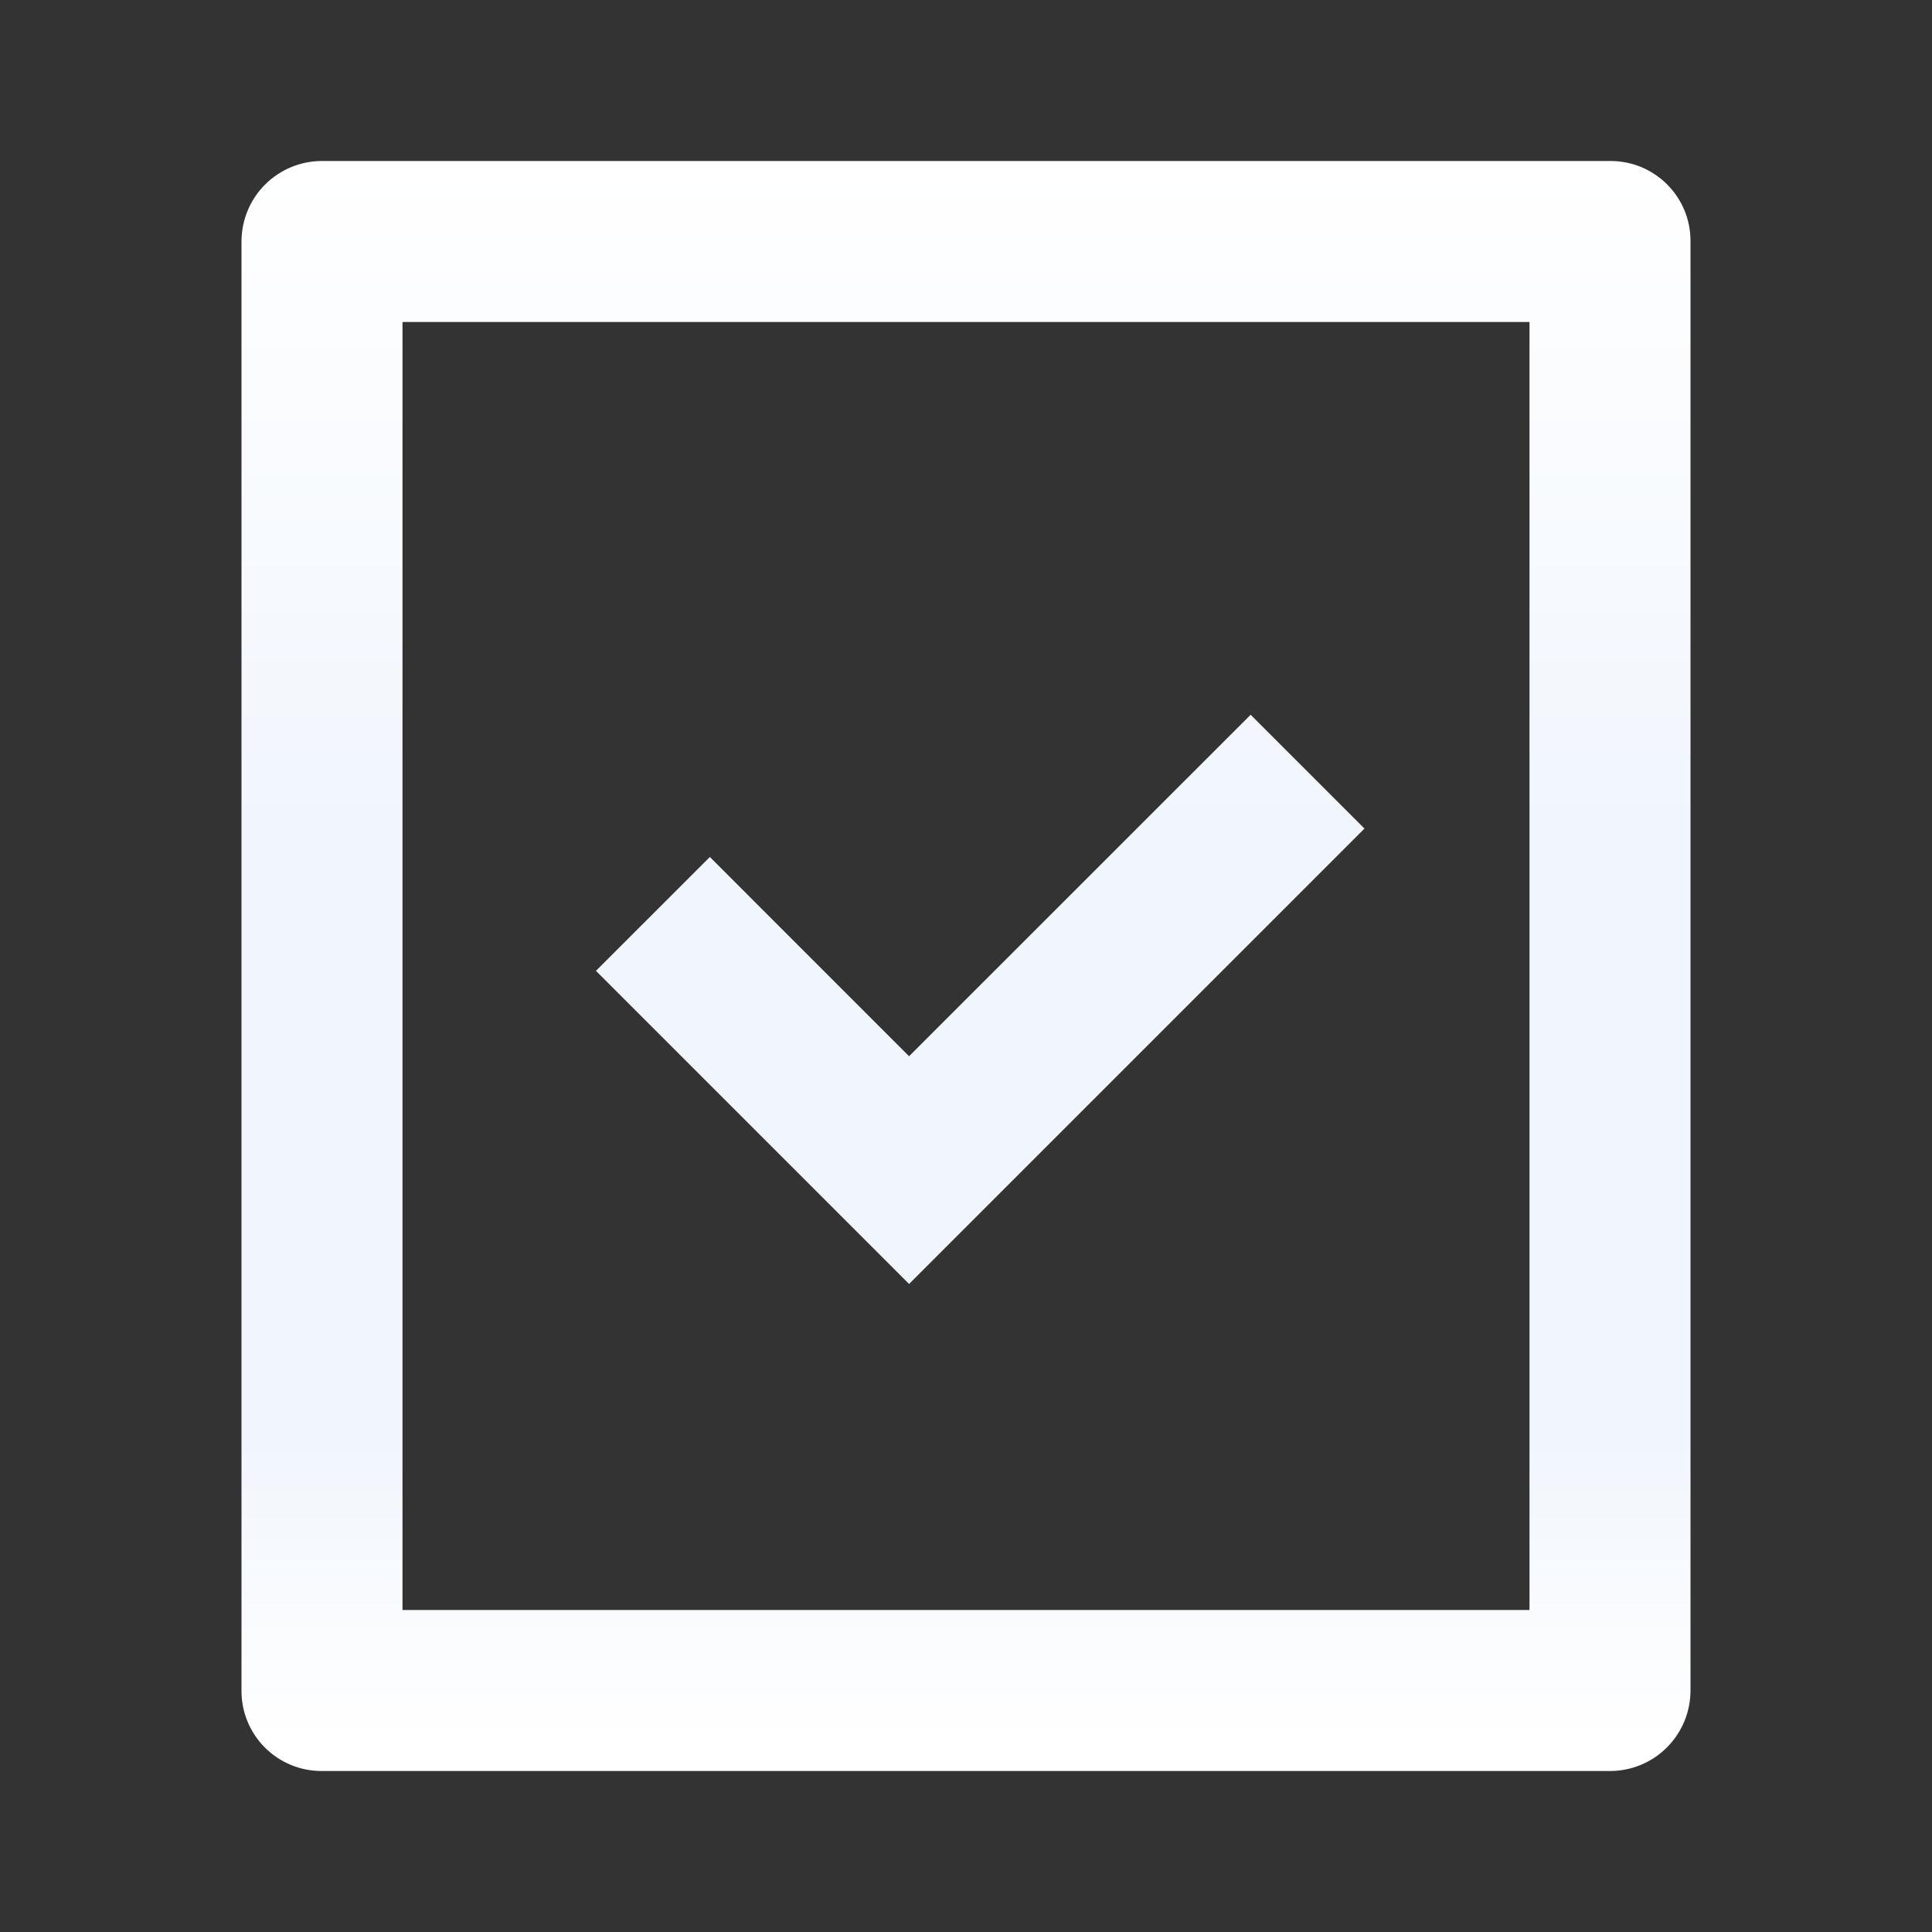
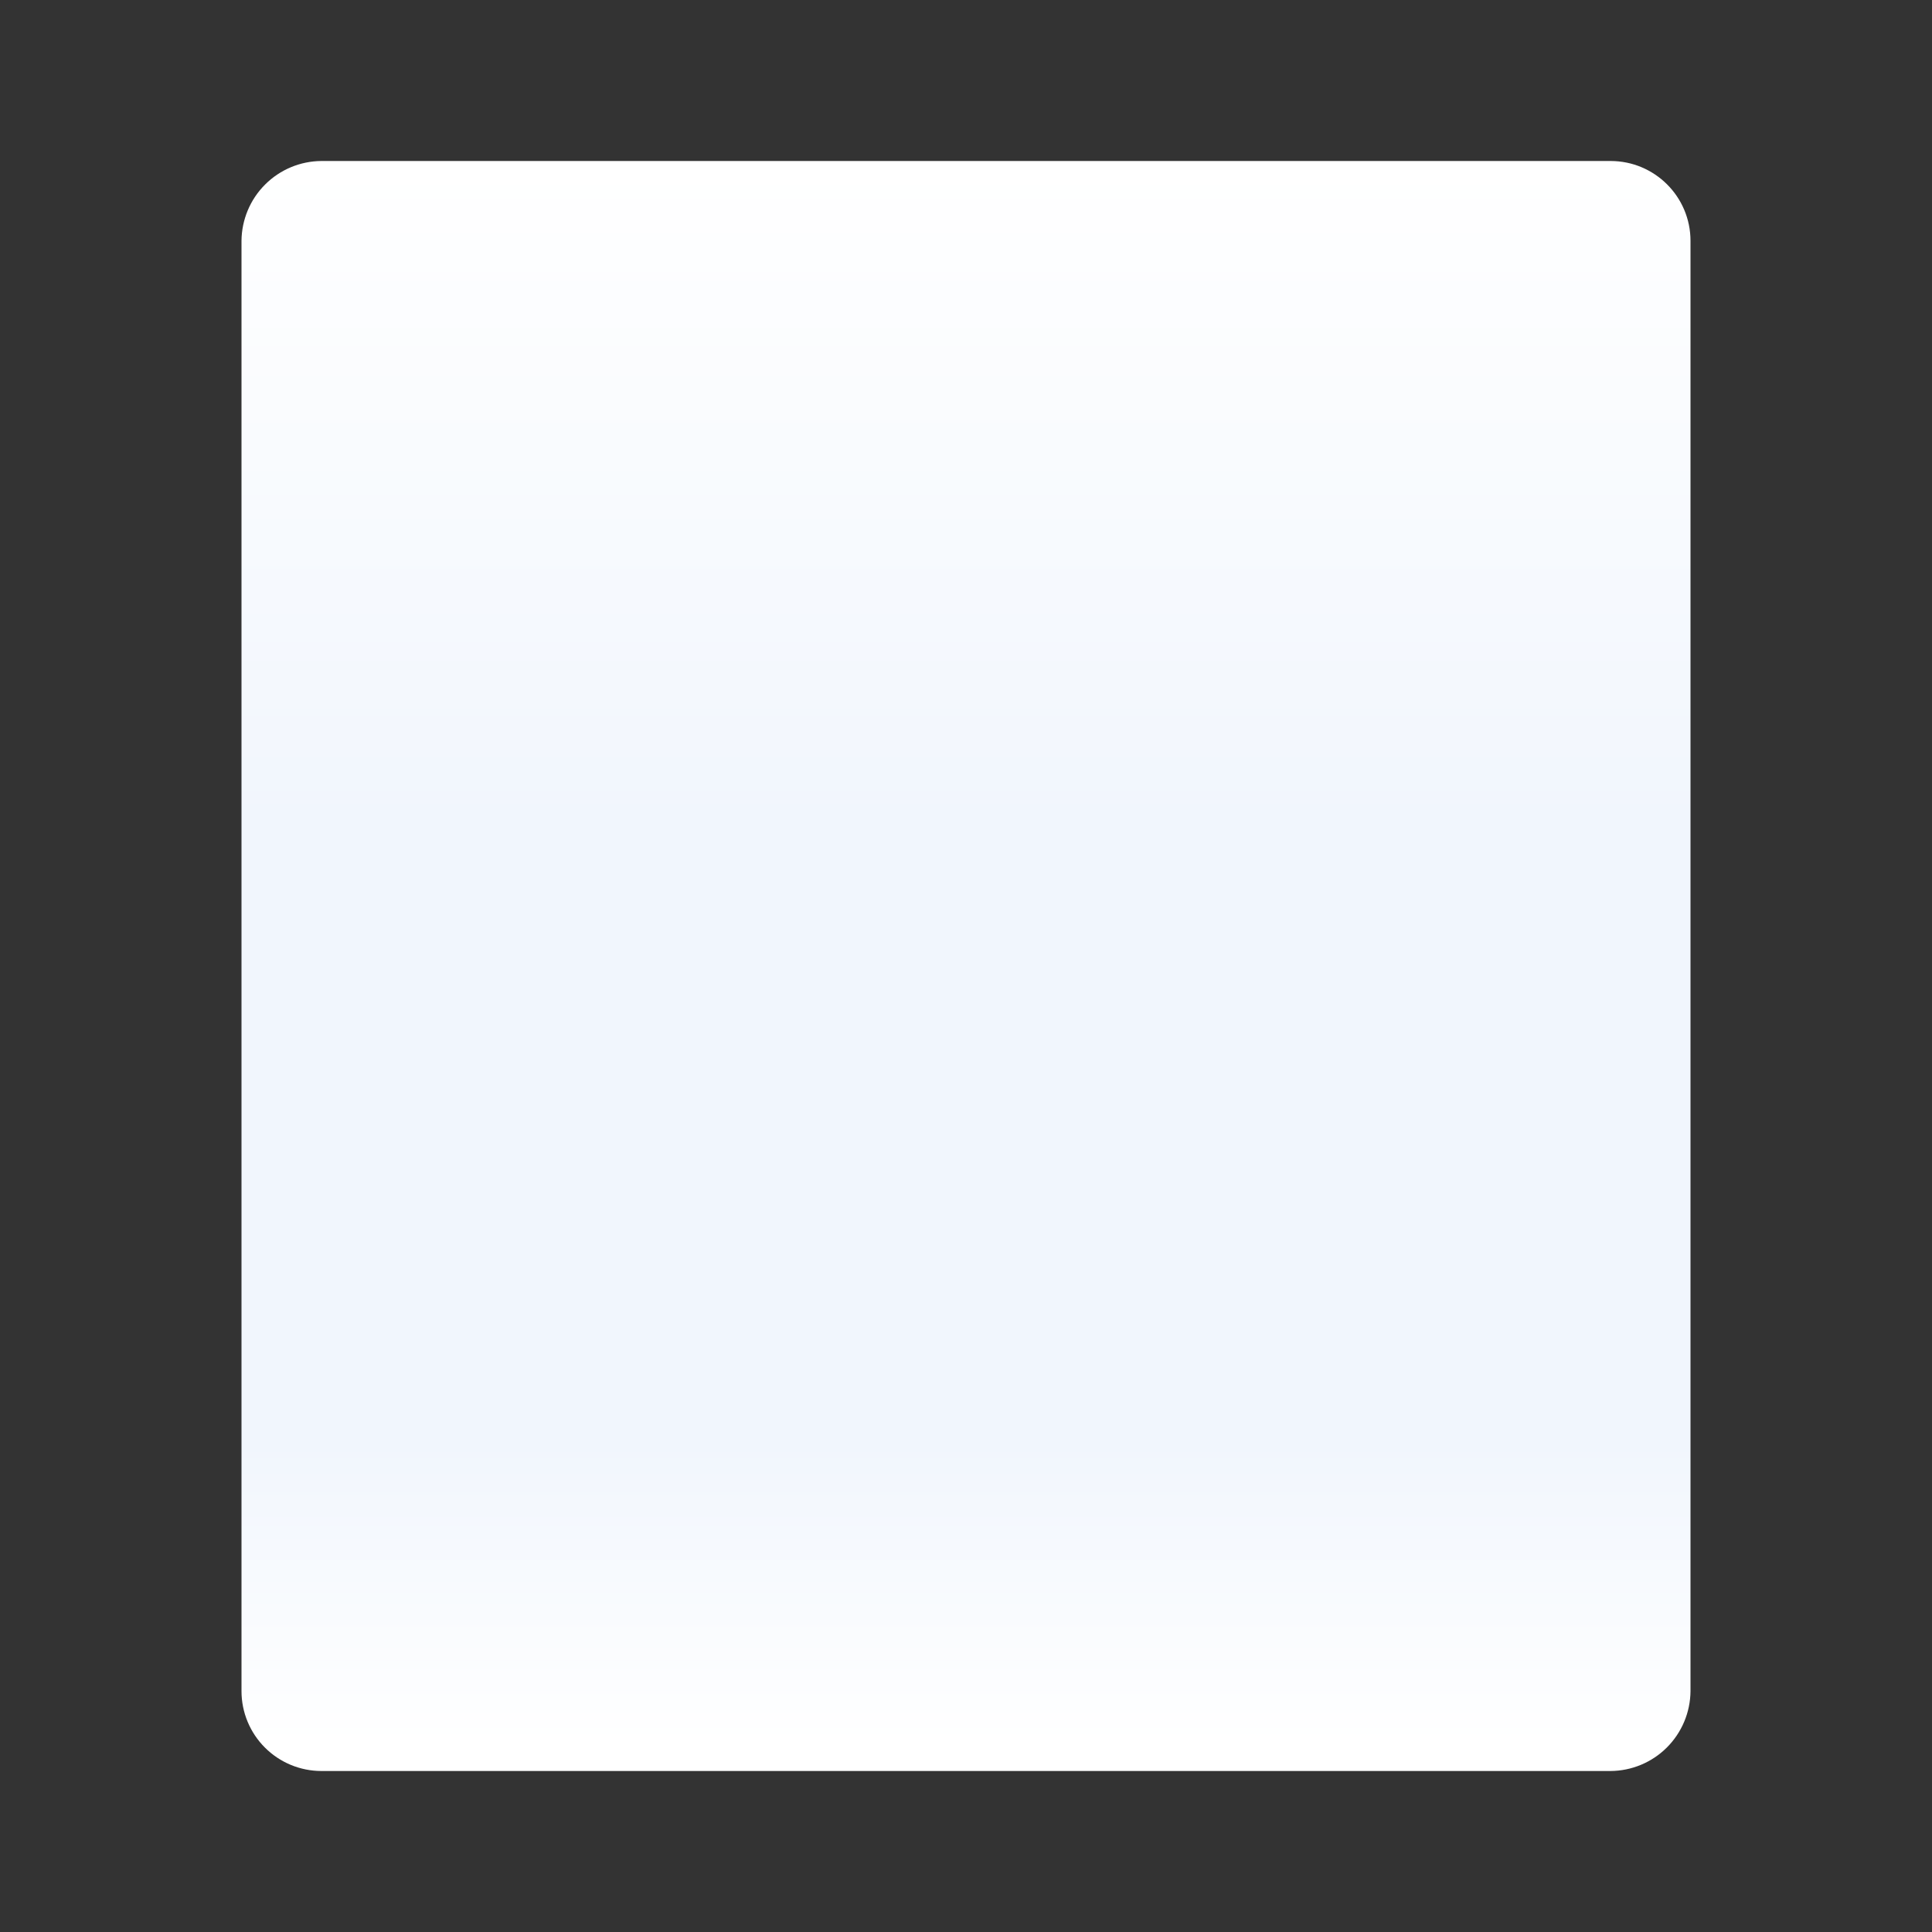
<svg xmlns="http://www.w3.org/2000/svg" width="45" height="45" viewBox="0 0 45 45" fill="none">
  <rect x="0" y="0" width="45" height="45" fill="#333333" stroke="none" />
-   <path d="M39.375 5.61V39.39C39.371 39.882 39.174 40.353 38.825 40.702C38.477 41.05 38.005 41.247 37.513 41.25H7.487C6.993 41.25 6.52 41.054 6.171 40.705C5.822 40.357 5.625 39.883 5.625 39.39V5.61C5.629 5.118 5.826 4.646 6.175 4.298C6.523 3.95 6.994 3.753 7.487 3.75H37.513C38.541 3.75 39.375 4.582 39.375 5.61ZM35.625 7.5H9.375V37.5H35.625V7.5ZM21.174 24.602L29.13 16.648L31.781 19.299L21.174 29.906L13.881 22.613L16.534 19.961L21.174 24.602Z" fill="url(#paint0_linear_1712_3268)" />
+   <path d="M39.375 5.61V39.39C39.371 39.882 39.174 40.353 38.825 40.702C38.477 41.05 38.005 41.247 37.513 41.25H7.487C6.993 41.25 6.52 41.054 6.171 40.705C5.822 40.357 5.625 39.883 5.625 39.39V5.61C5.629 5.118 5.826 4.646 6.175 4.298C6.523 3.95 6.994 3.753 7.487 3.75H37.513C38.541 3.75 39.375 4.582 39.375 5.61ZM35.625 7.5H9.375V37.5V7.5ZM21.174 24.602L29.13 16.648L31.781 19.299L21.174 29.906L13.881 22.613L16.534 19.961L21.174 24.602Z" fill="url(#paint0_linear_1712_3268)" />
  <defs>
    <linearGradient id="paint0_linear_1712_3268" x1="22.5" y1="46.407" x2="22.5" y2="3.75" gradientUnits="userSpaceOnUse">
      <stop offset="0.135" stop-color="white" />
      <stop offset="0.301" stop-color="#F1F6FD" />
      <stop offset="0.636" stop-color="#F1F6FD" />
      <stop offset="1" stop-color="white" />
    </linearGradient>
  </defs>
</svg>